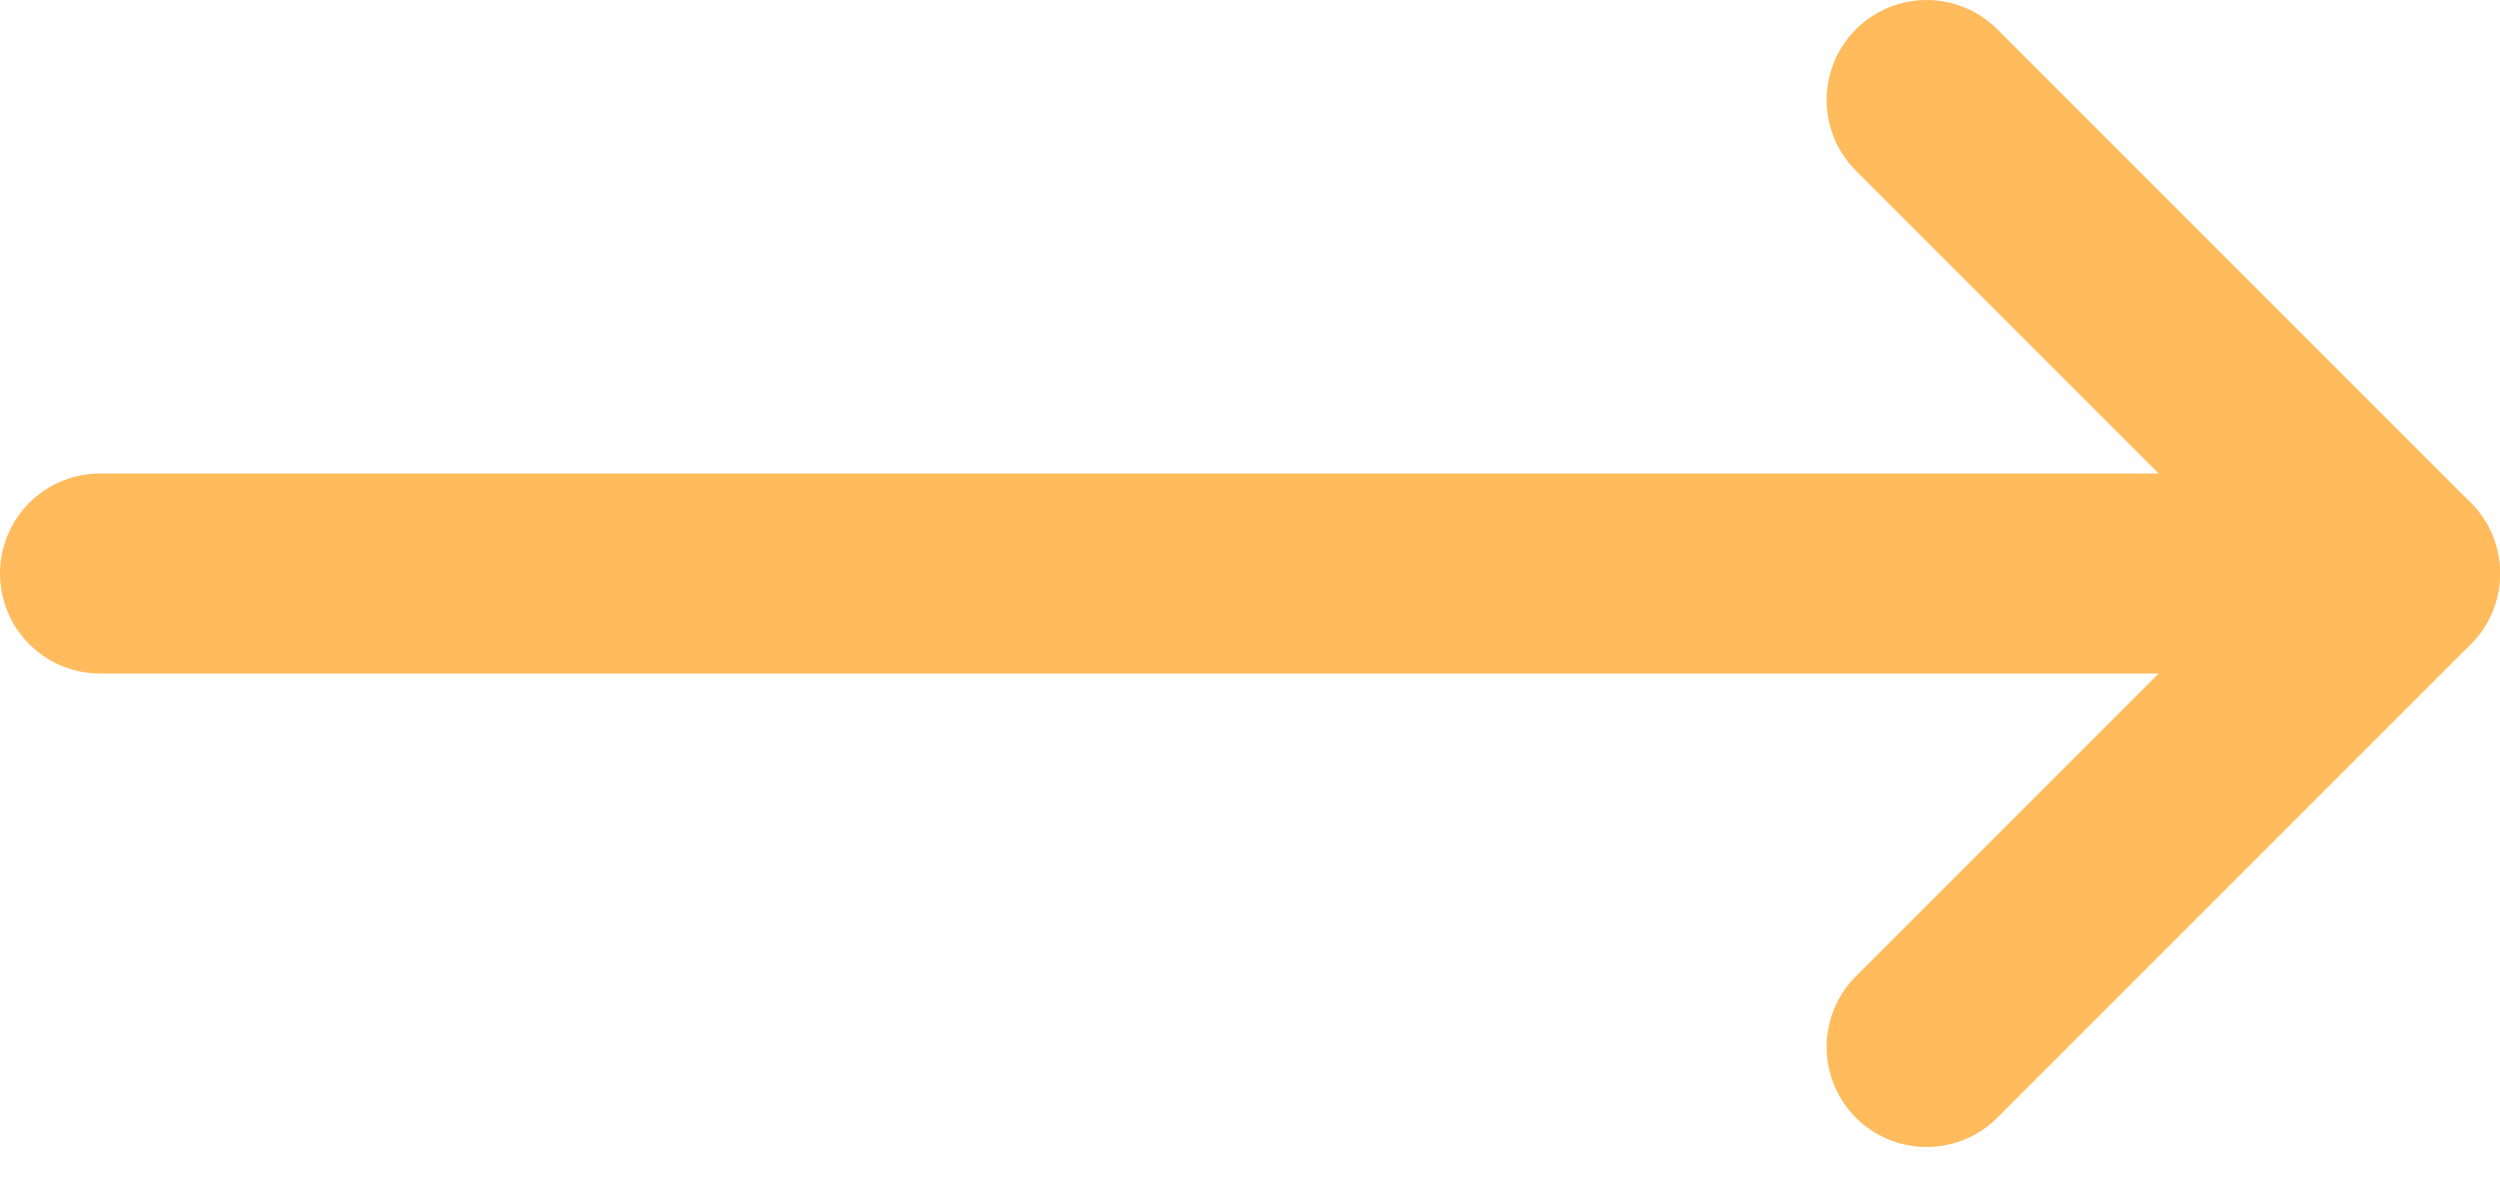
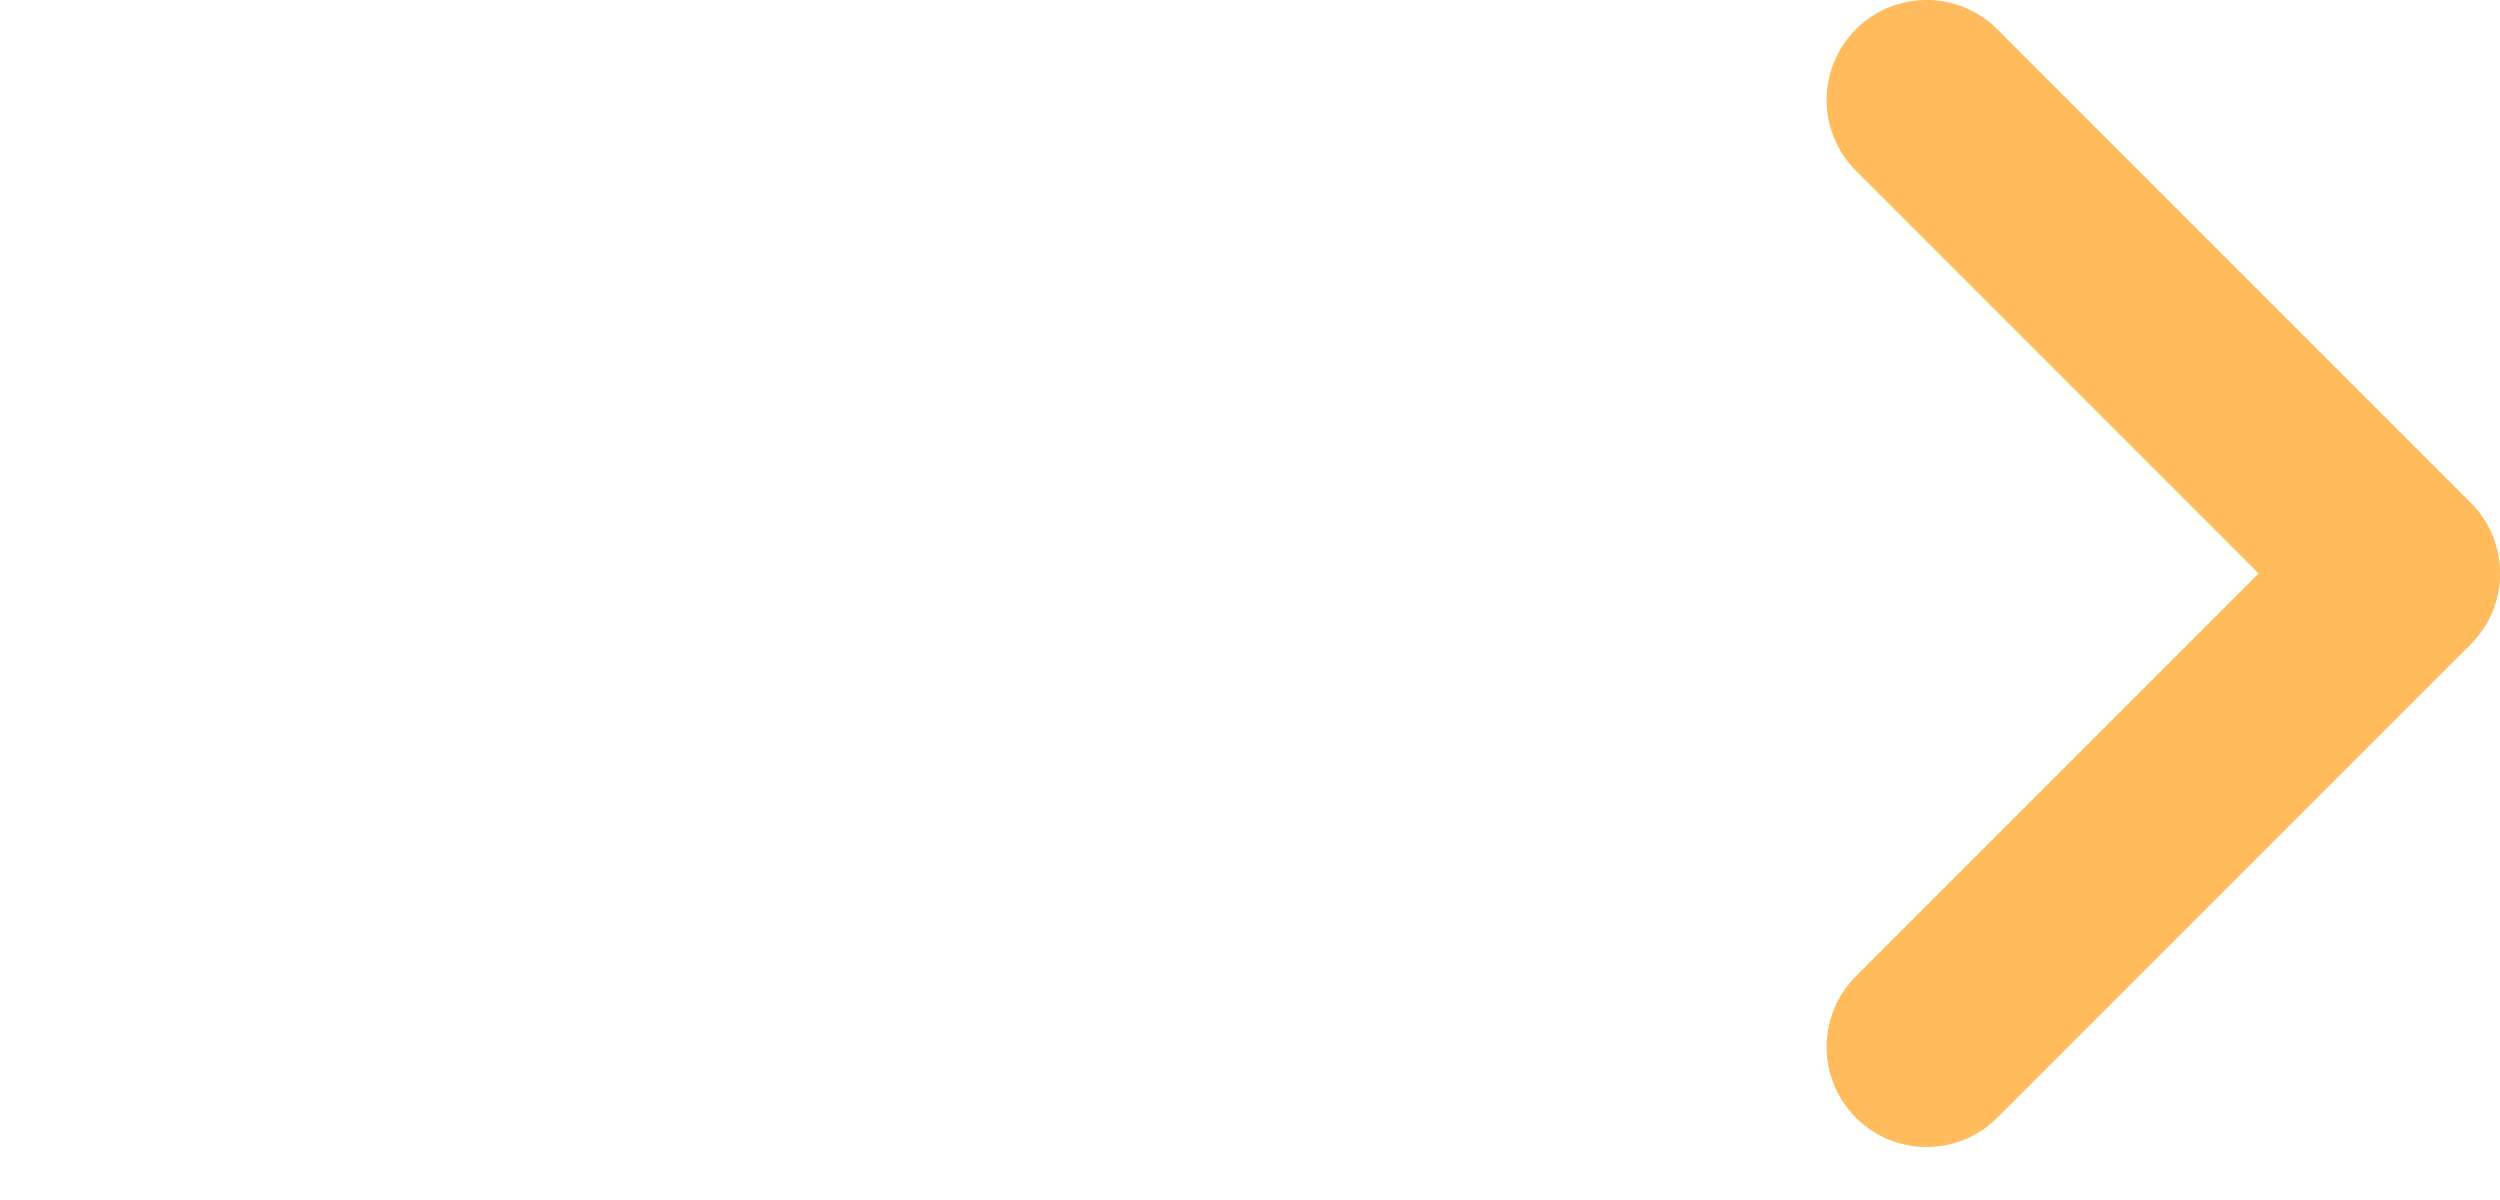
<svg xmlns="http://www.w3.org/2000/svg" width="25" height="12" viewBox="0 0 25 12" fill="none">
-   <path d="M1 5.735H23.999" stroke="#FFBB5C" stroke-width="2" stroke-linecap="round" stroke-linejoin="round" />
  <path d="M19.266 1L24.001 5.735L19.266 10.47" stroke="#FFBB5C" stroke-width="2" stroke-linecap="round" stroke-linejoin="round" />
</svg>